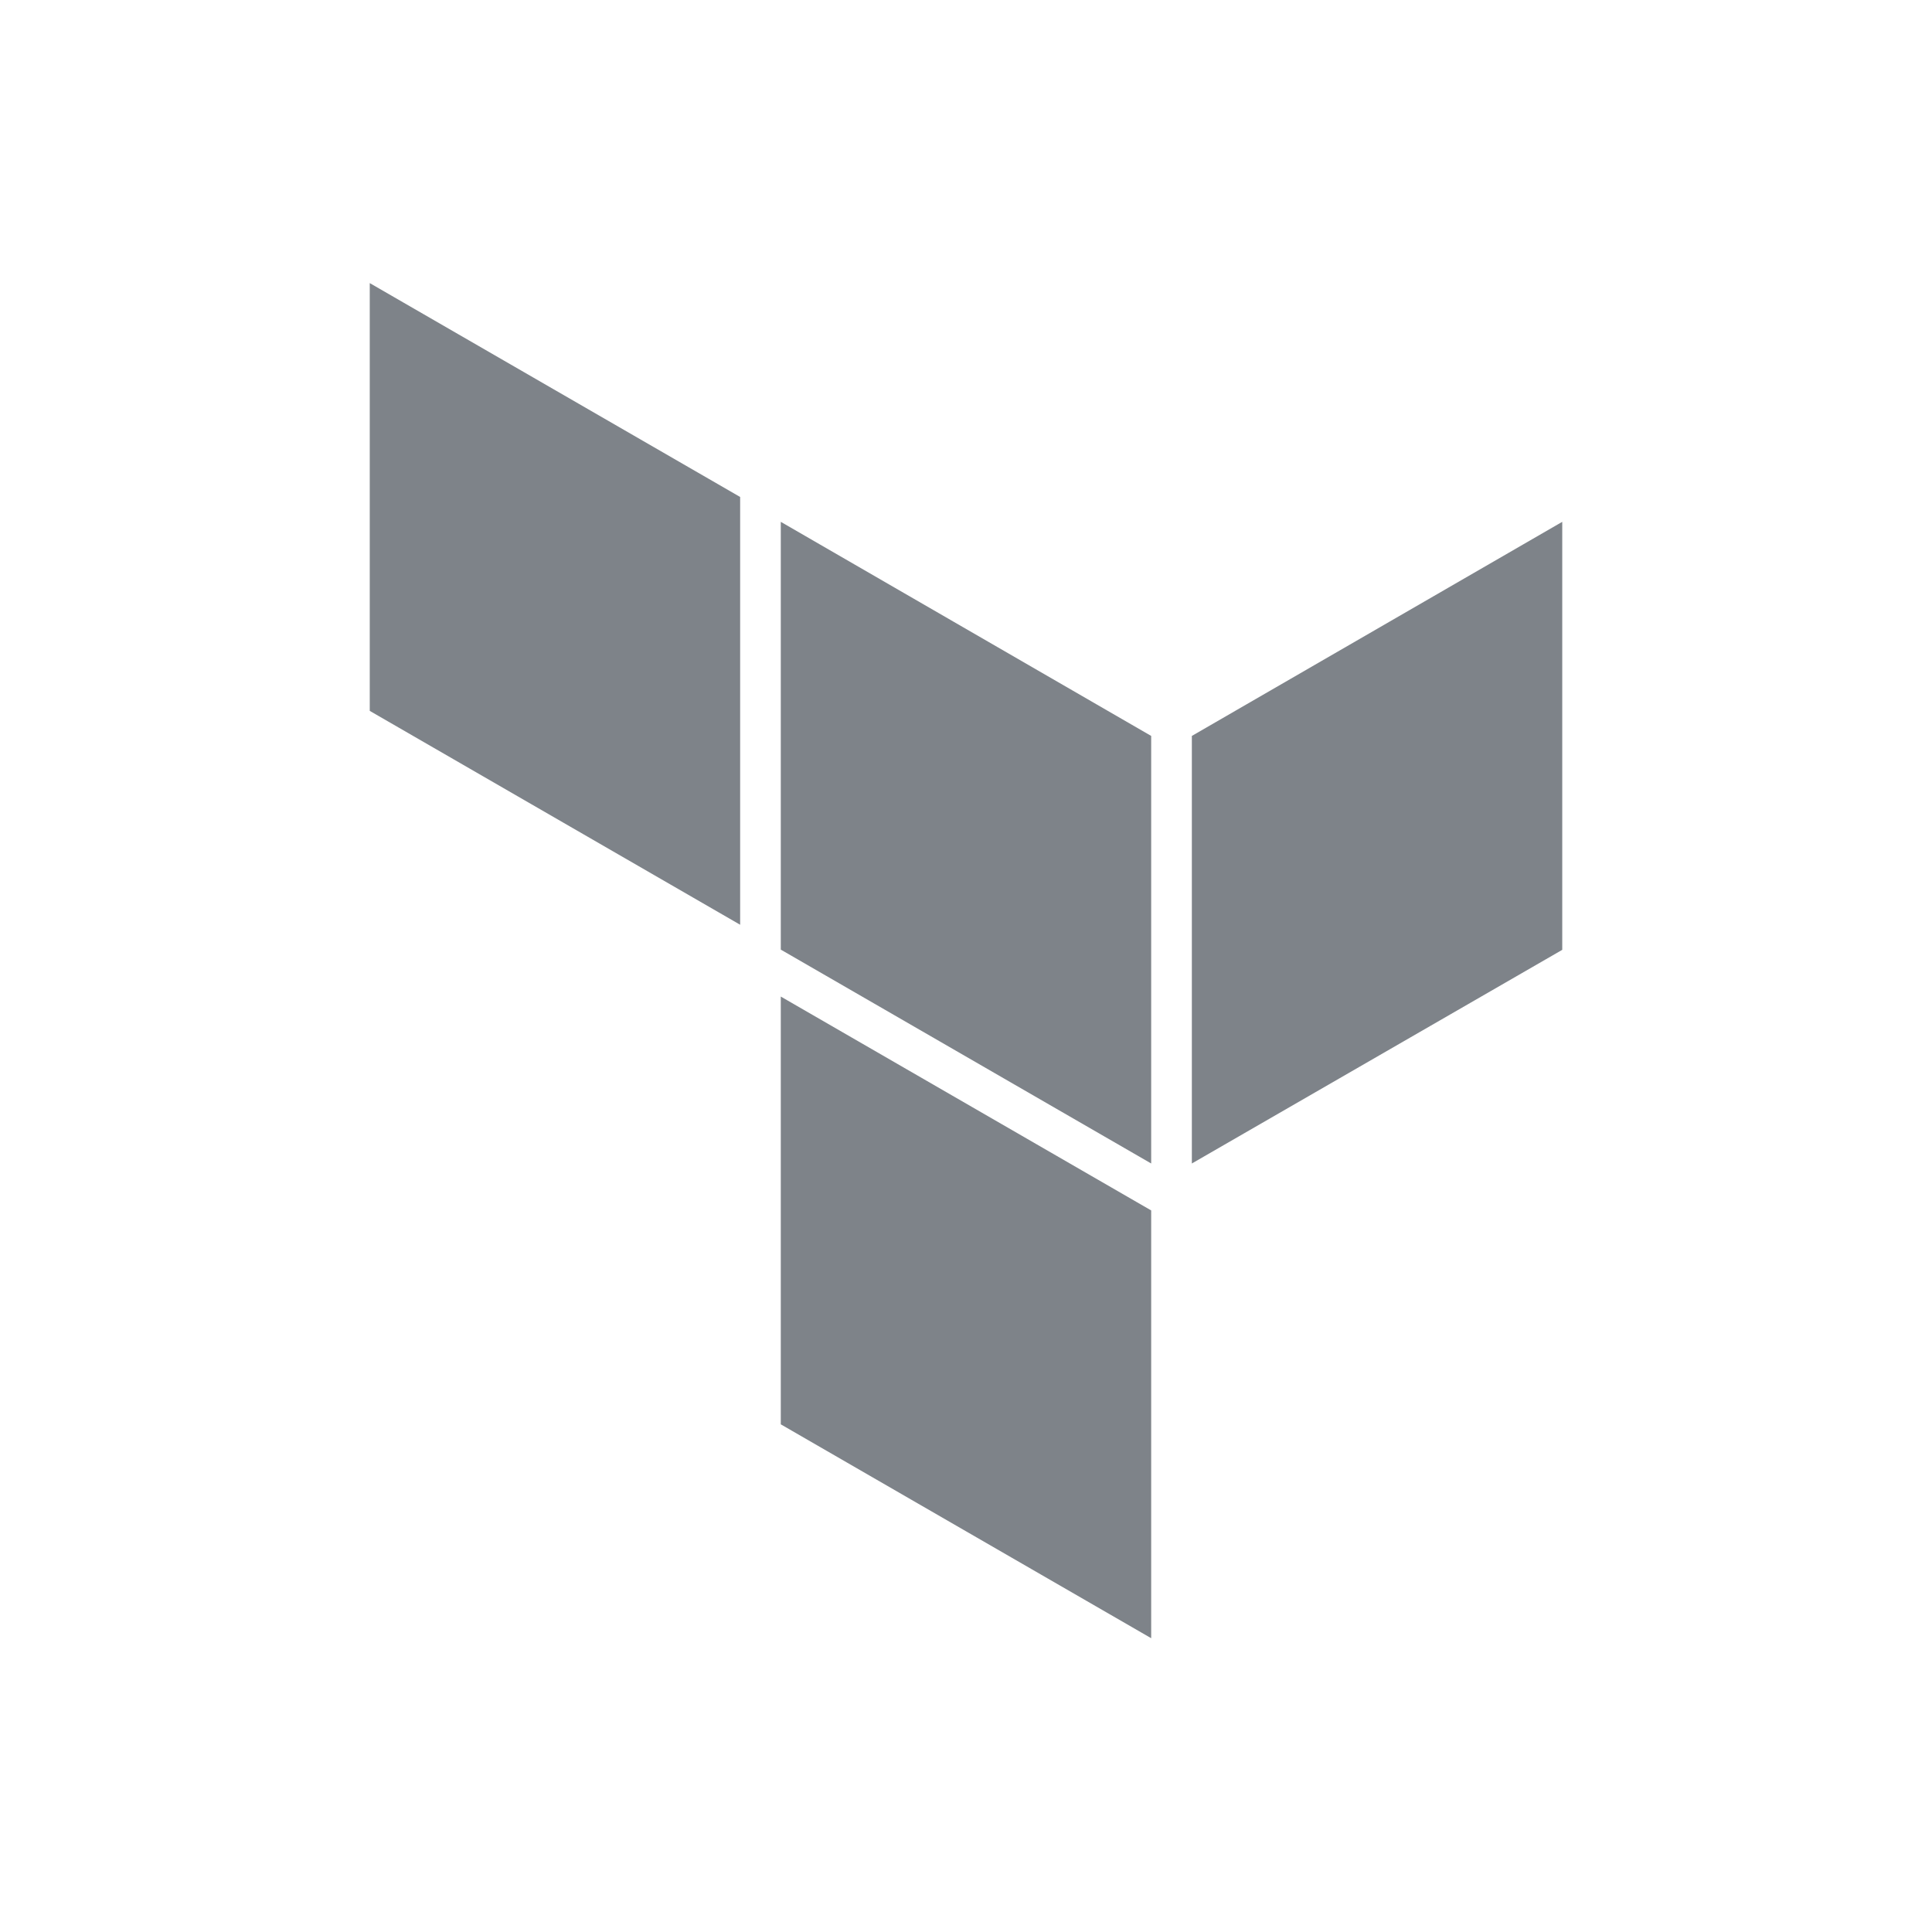
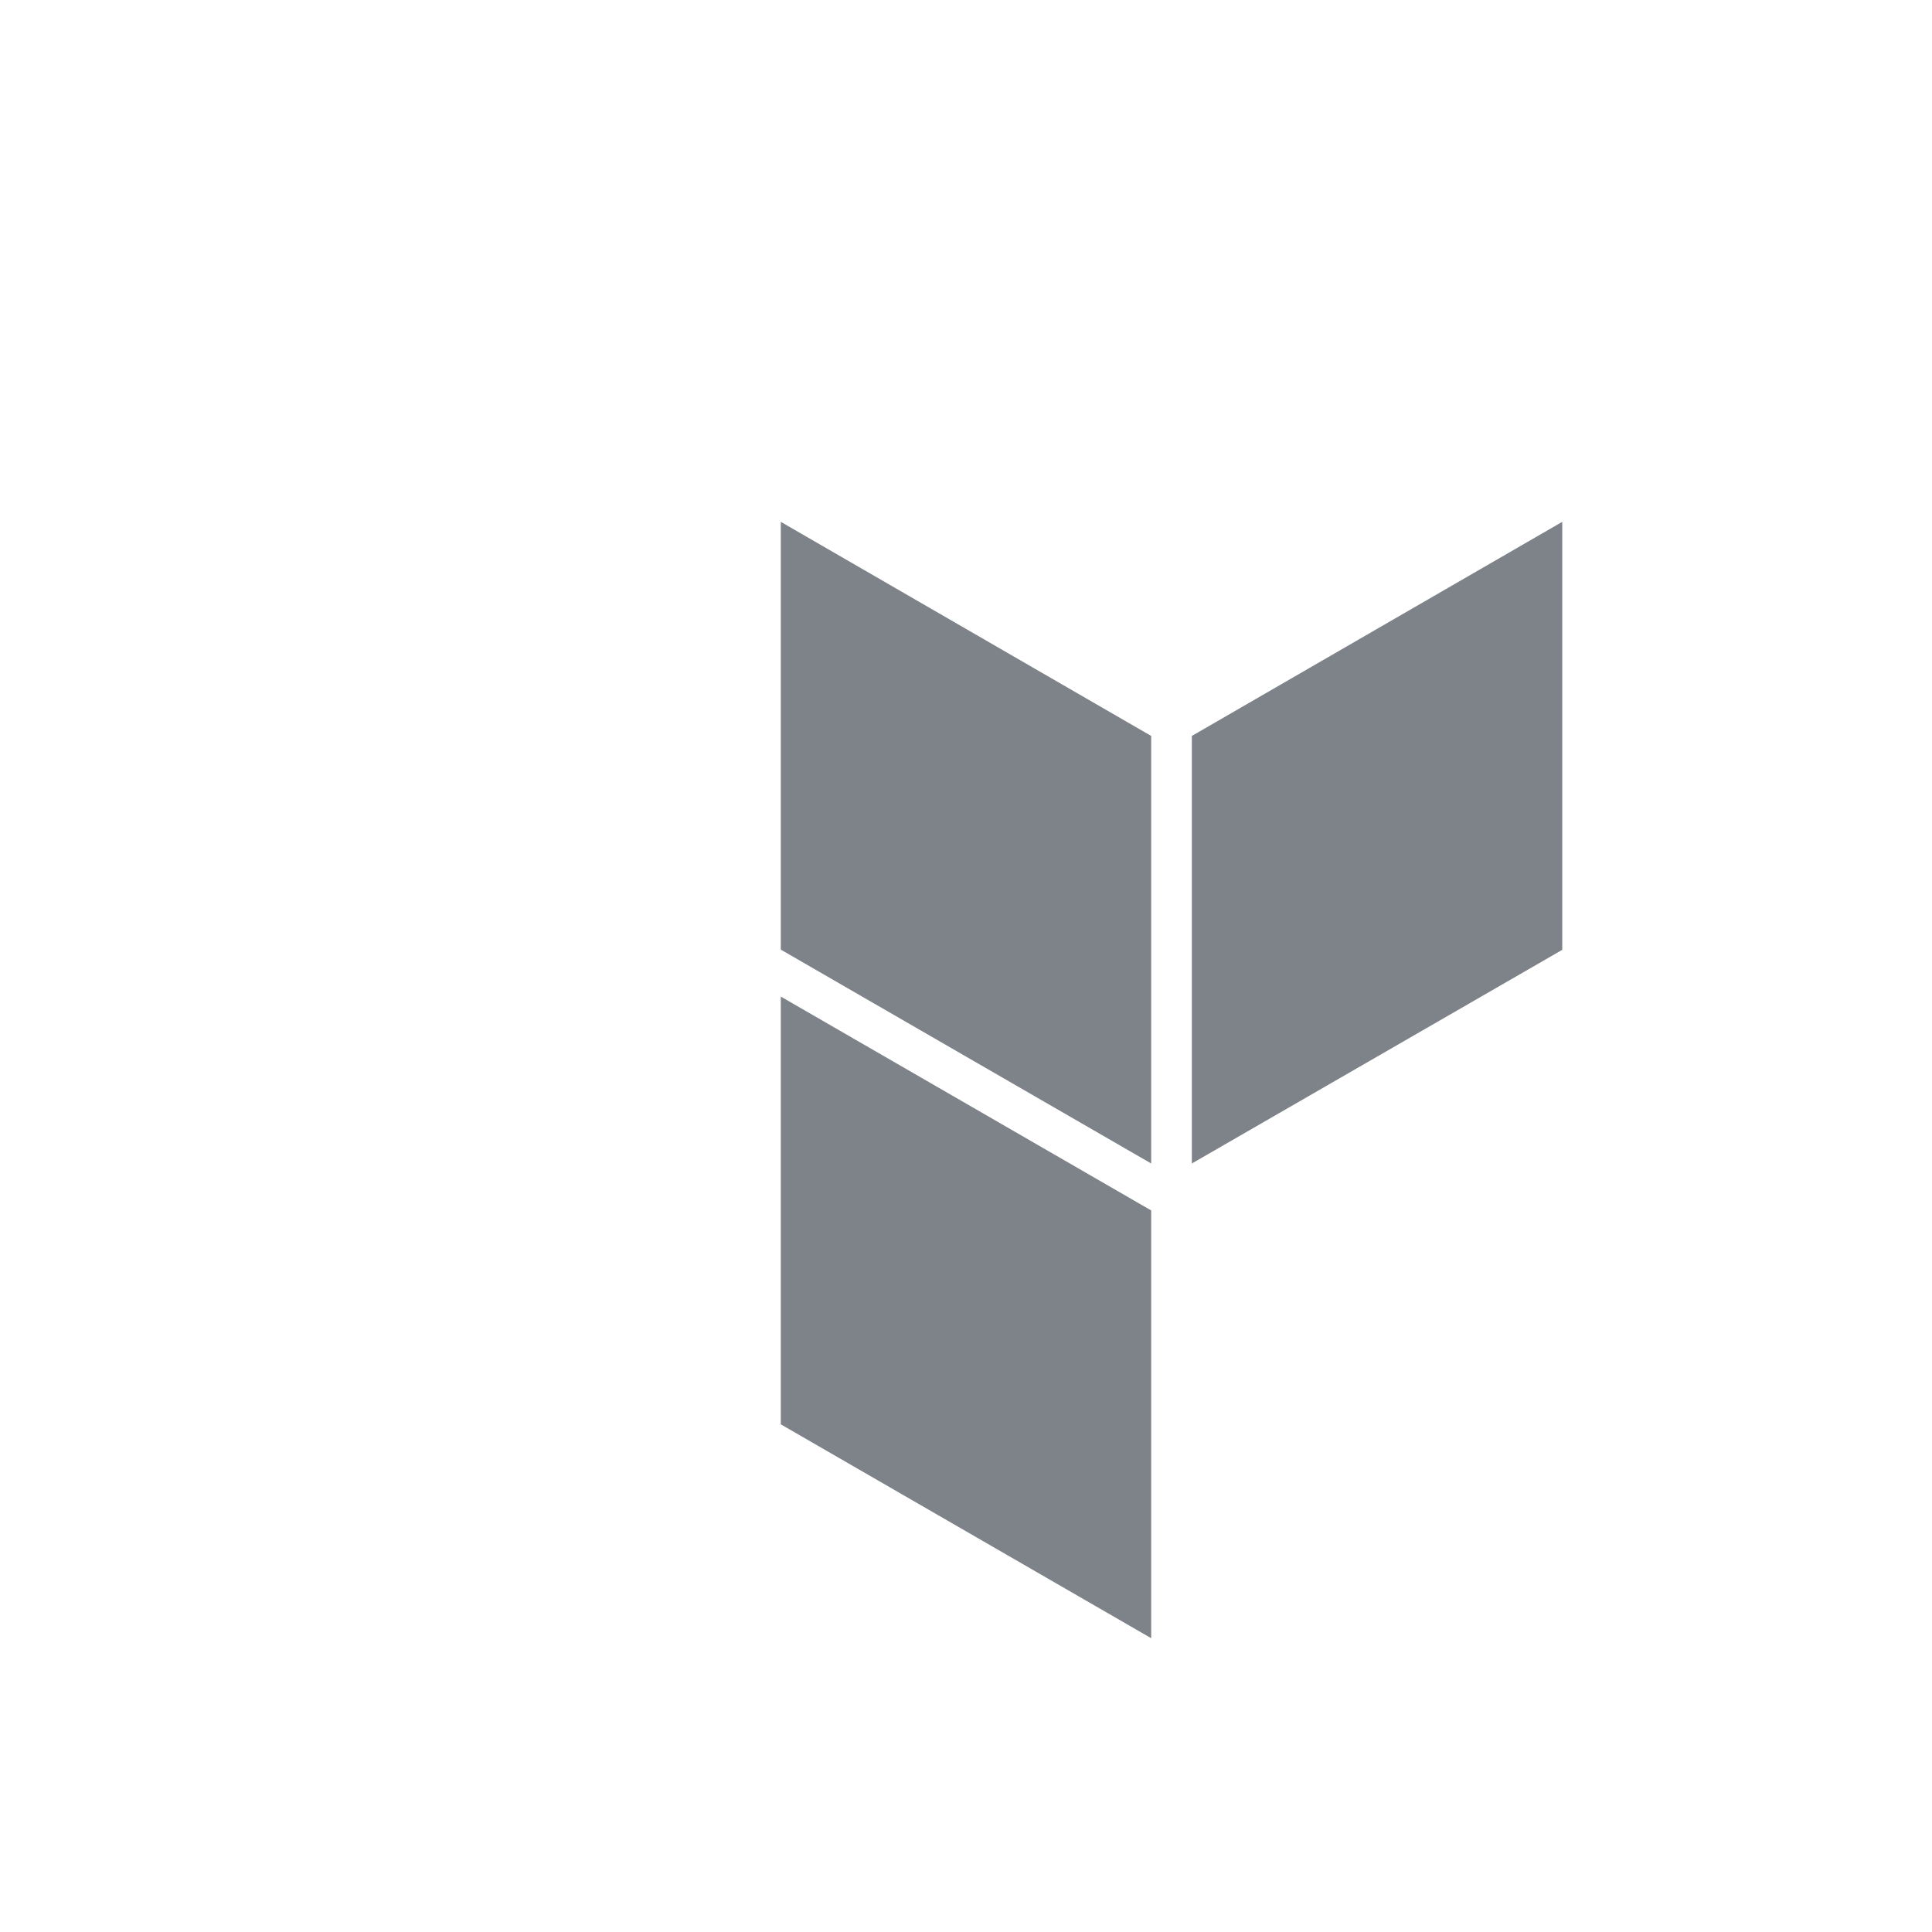
<svg xmlns="http://www.w3.org/2000/svg" data-name="Ebene 1" viewBox="0 0 600 600">
-   <path d="M370.14 228.55v132.78l115.03-66.35V162.06l-115.03 66.49Zm-127.66-66.49 115.03 66.49v132.78l-115.03-66.42V162.06ZM114.83 87.92v132.85l115.03 66.42V154.34L114.83 87.92Zm127.65 354.42 115.03 66.42V375.91l-115.03-66.42v132.85Z" style="fill:#7e8389" />
+   <path d="M370.14 228.55v132.78l115.03-66.35V162.06l-115.03 66.49Zm-127.66-66.49 115.03 66.49v132.78l-115.03-66.42V162.06ZM114.83 87.92l115.03 66.42V154.34L114.83 87.92Zm127.65 354.42 115.03 66.42V375.91l-115.03-66.42v132.85Z" style="fill:#7e8389" />
</svg>